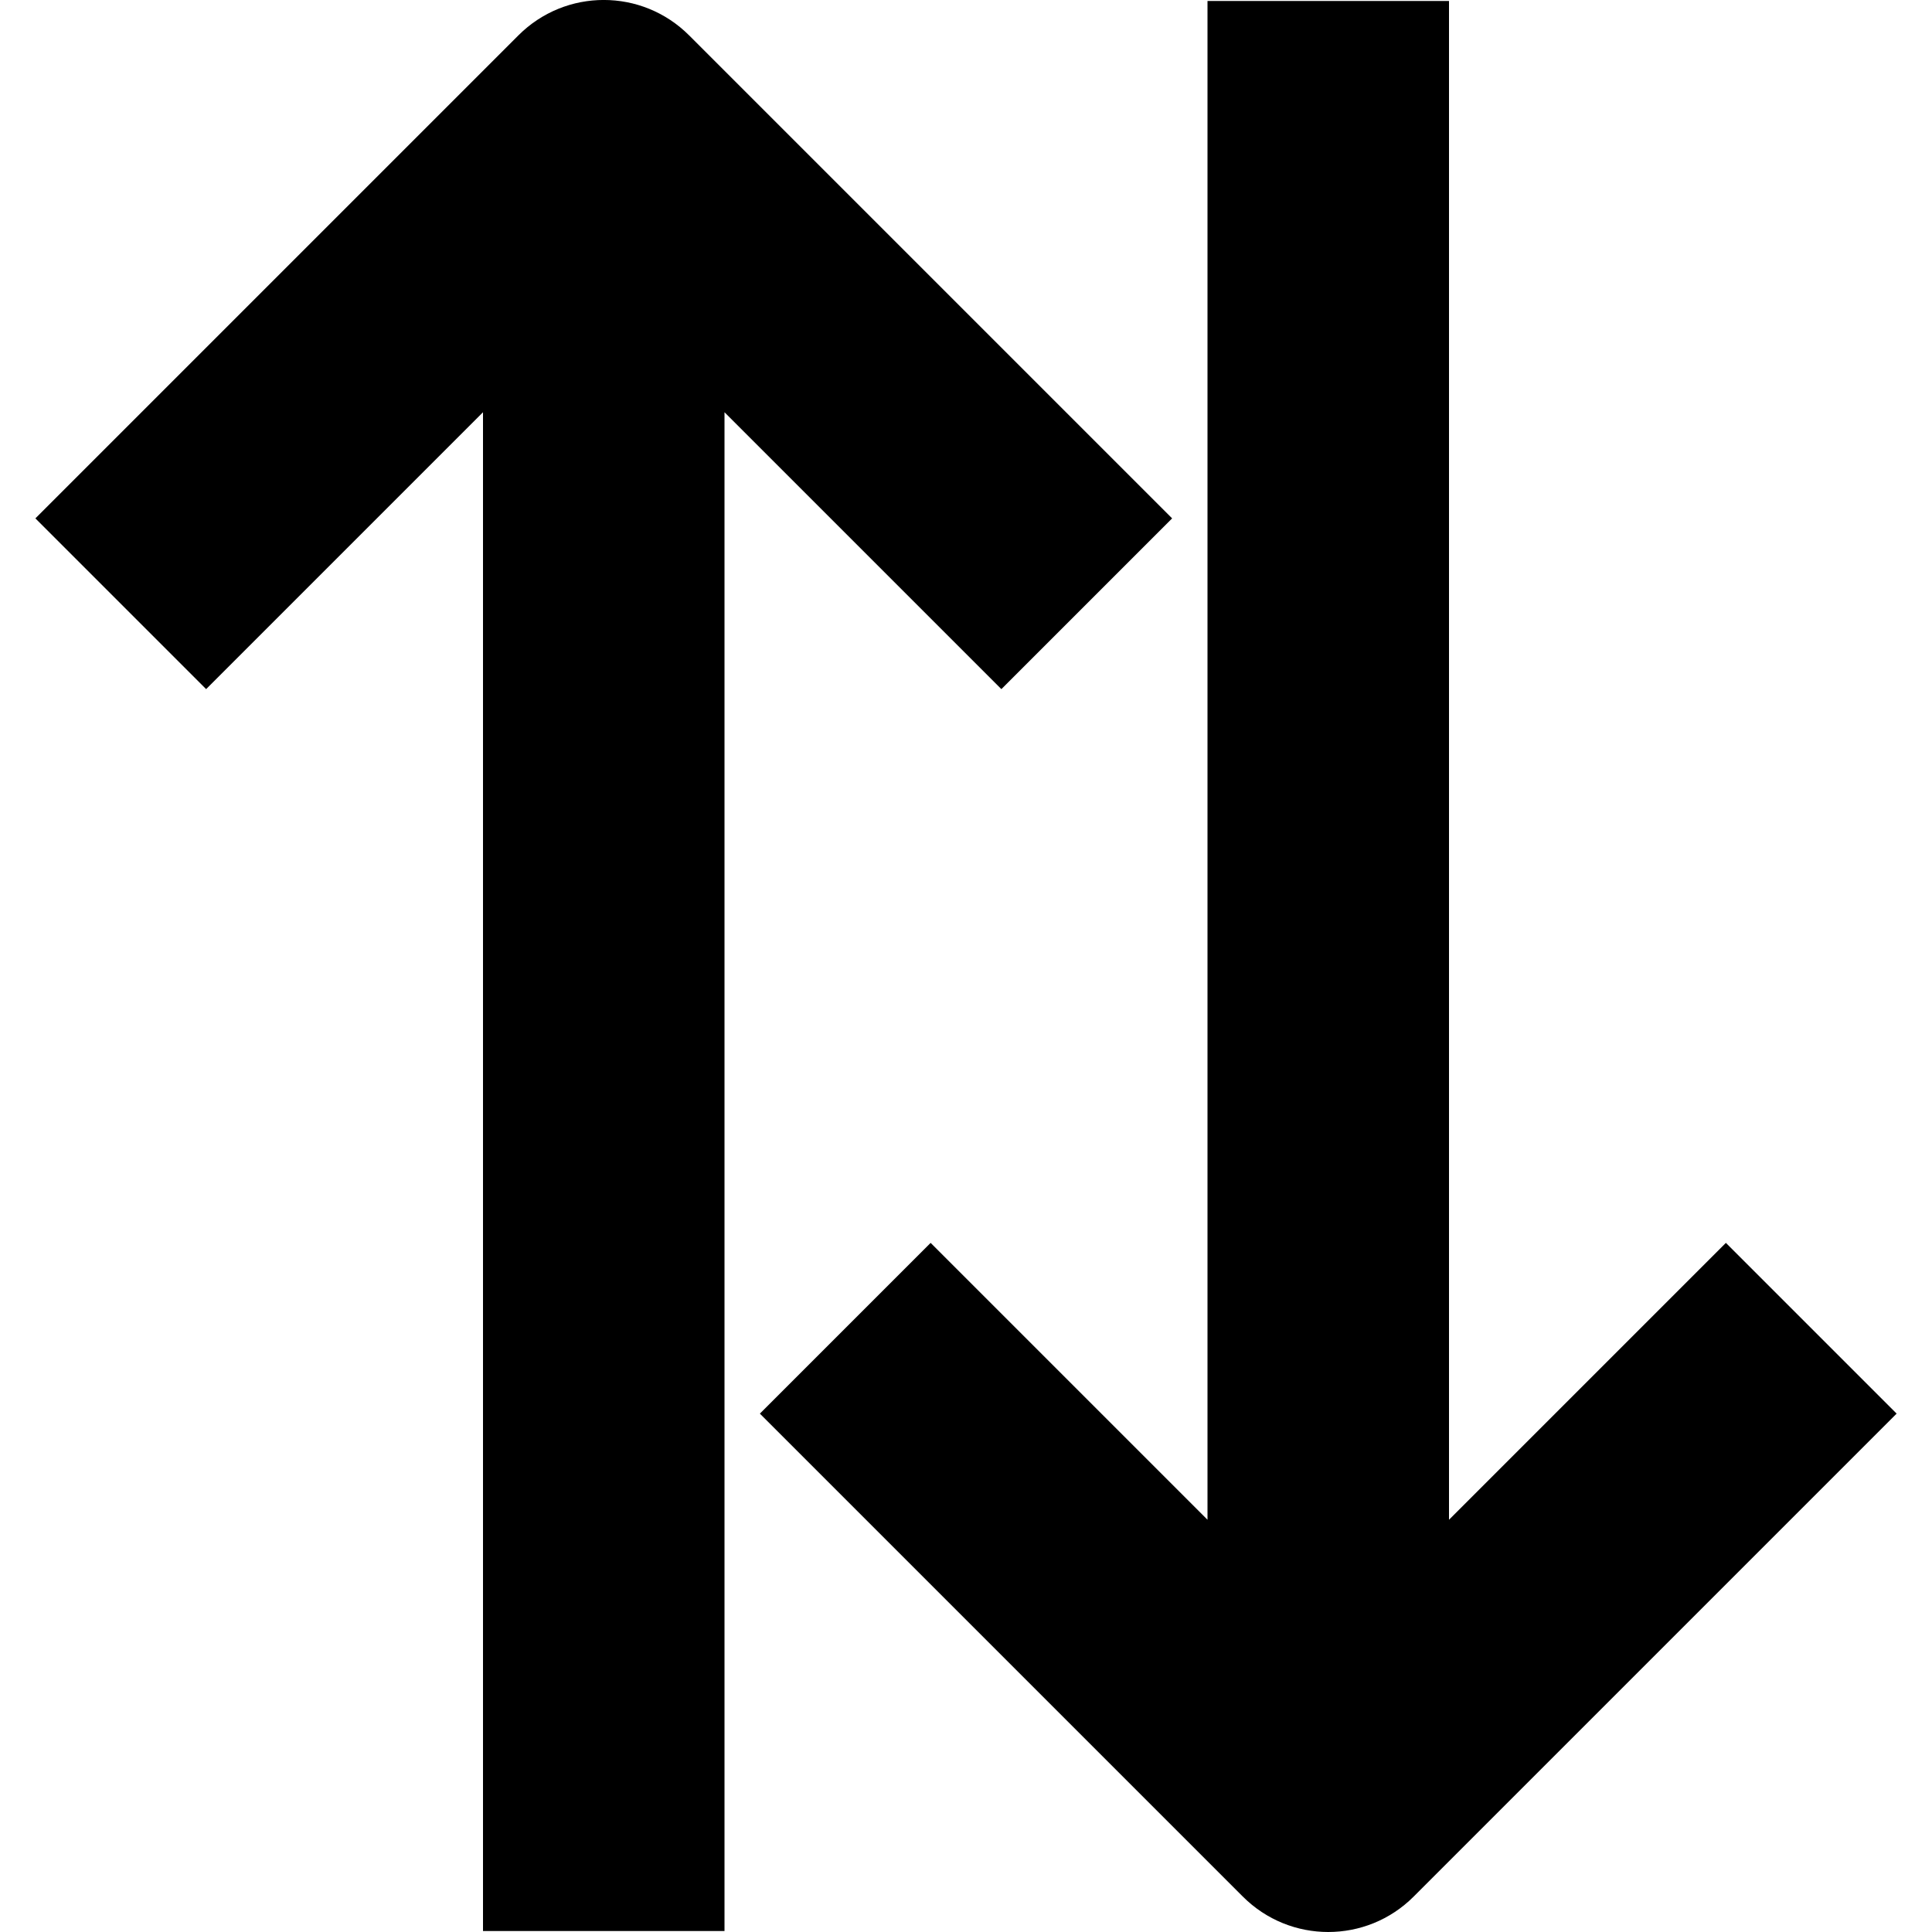
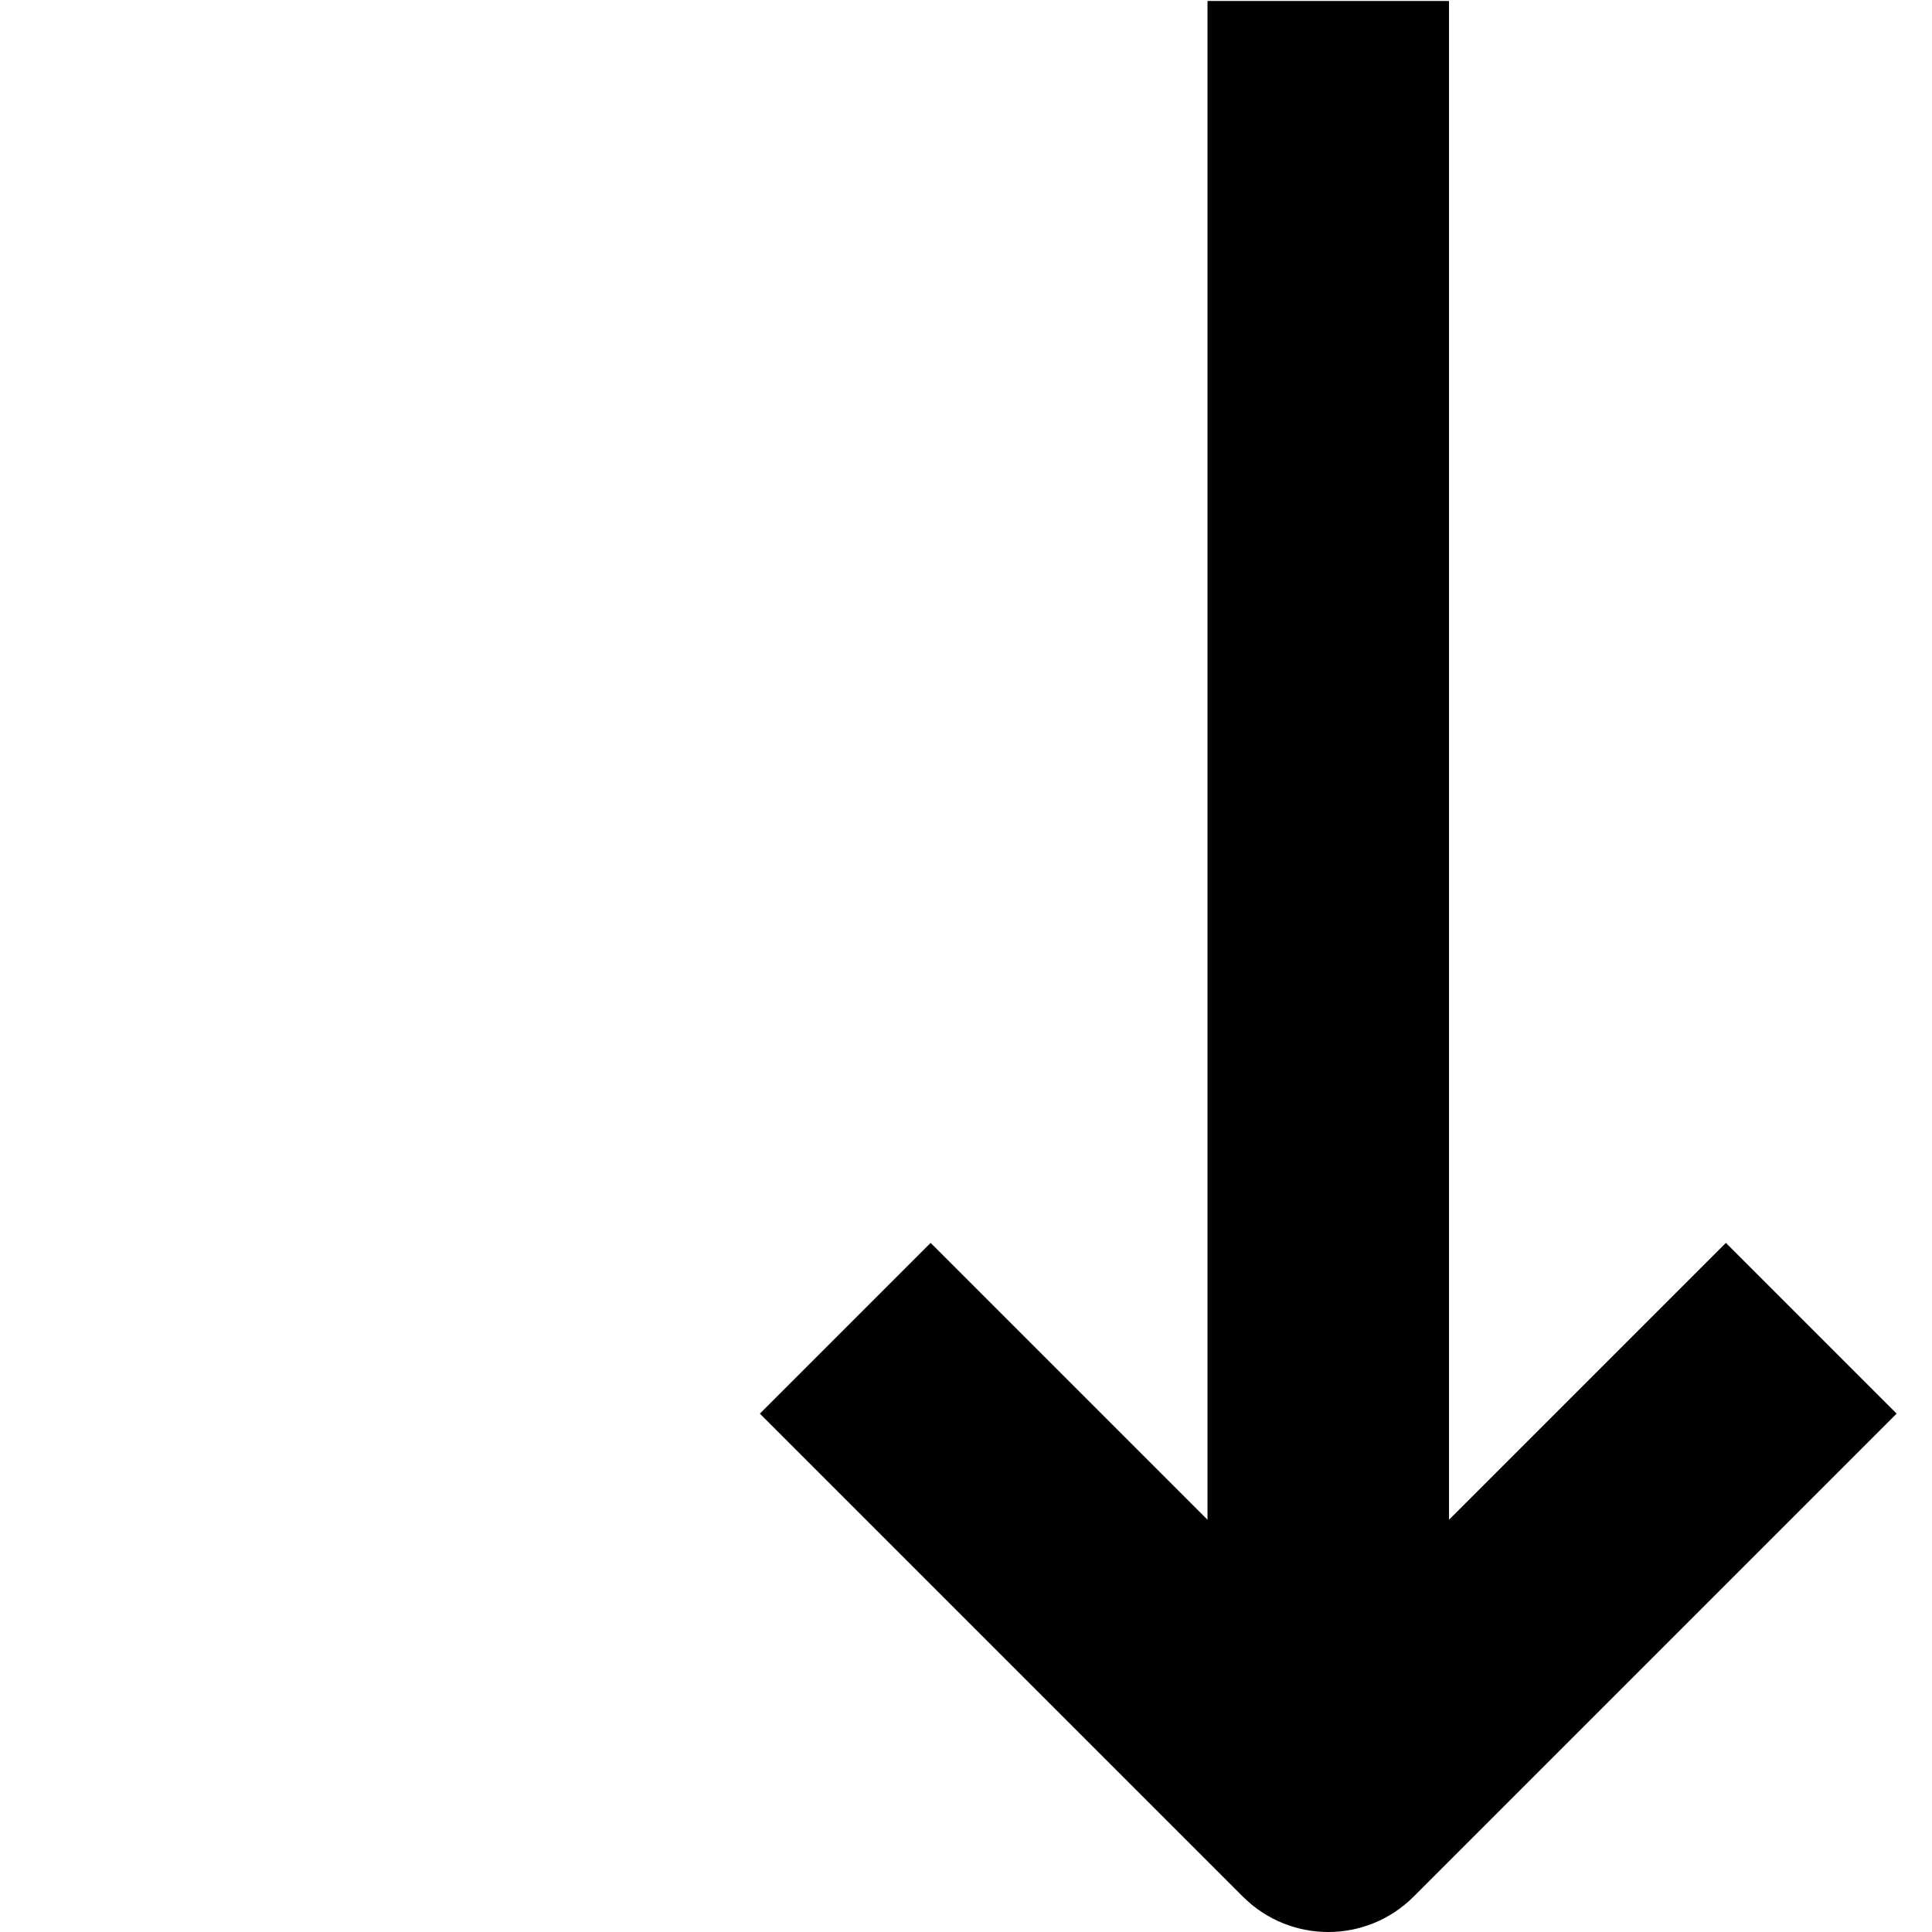
<svg xmlns="http://www.w3.org/2000/svg" version="1.1" id="Capa_1" x="0px" y="0px" viewBox="0 0 16 16" style="enable-background:new 0 0 16 16;" xml:space="preserve">
  <g>
    <g>
-       <path d="M8.293,5.707l1.414-1.414l-4-4c-0.391-0.391-1.023-0.391-1.414,0l-4,4l1.414,1.414L4,3.414v12.578h2V3.414L8.293,5.707z" />
      <path d="M14.293,10.293L12,12.586V0.008h-2v12.578l-2.293-2.293l-1.414,1.414l4,4C10.488,15.902,10.744,16,11,16    s0.512-0.098,0.707-0.293l4-4L14.293,10.293z" />
    </g>
  </g>
  <g>
</g>
  <g>
</g>
  <g>
</g>
  <g>
</g>
  <g>
</g>
  <g>
</g>
  <g>
</g>
  <g>
</g>
  <g>
</g>
  <g>
</g>
  <g>
</g>
  <g>
</g>
  <g>
</g>
  <g>
</g>
  <g>
</g>
</svg>